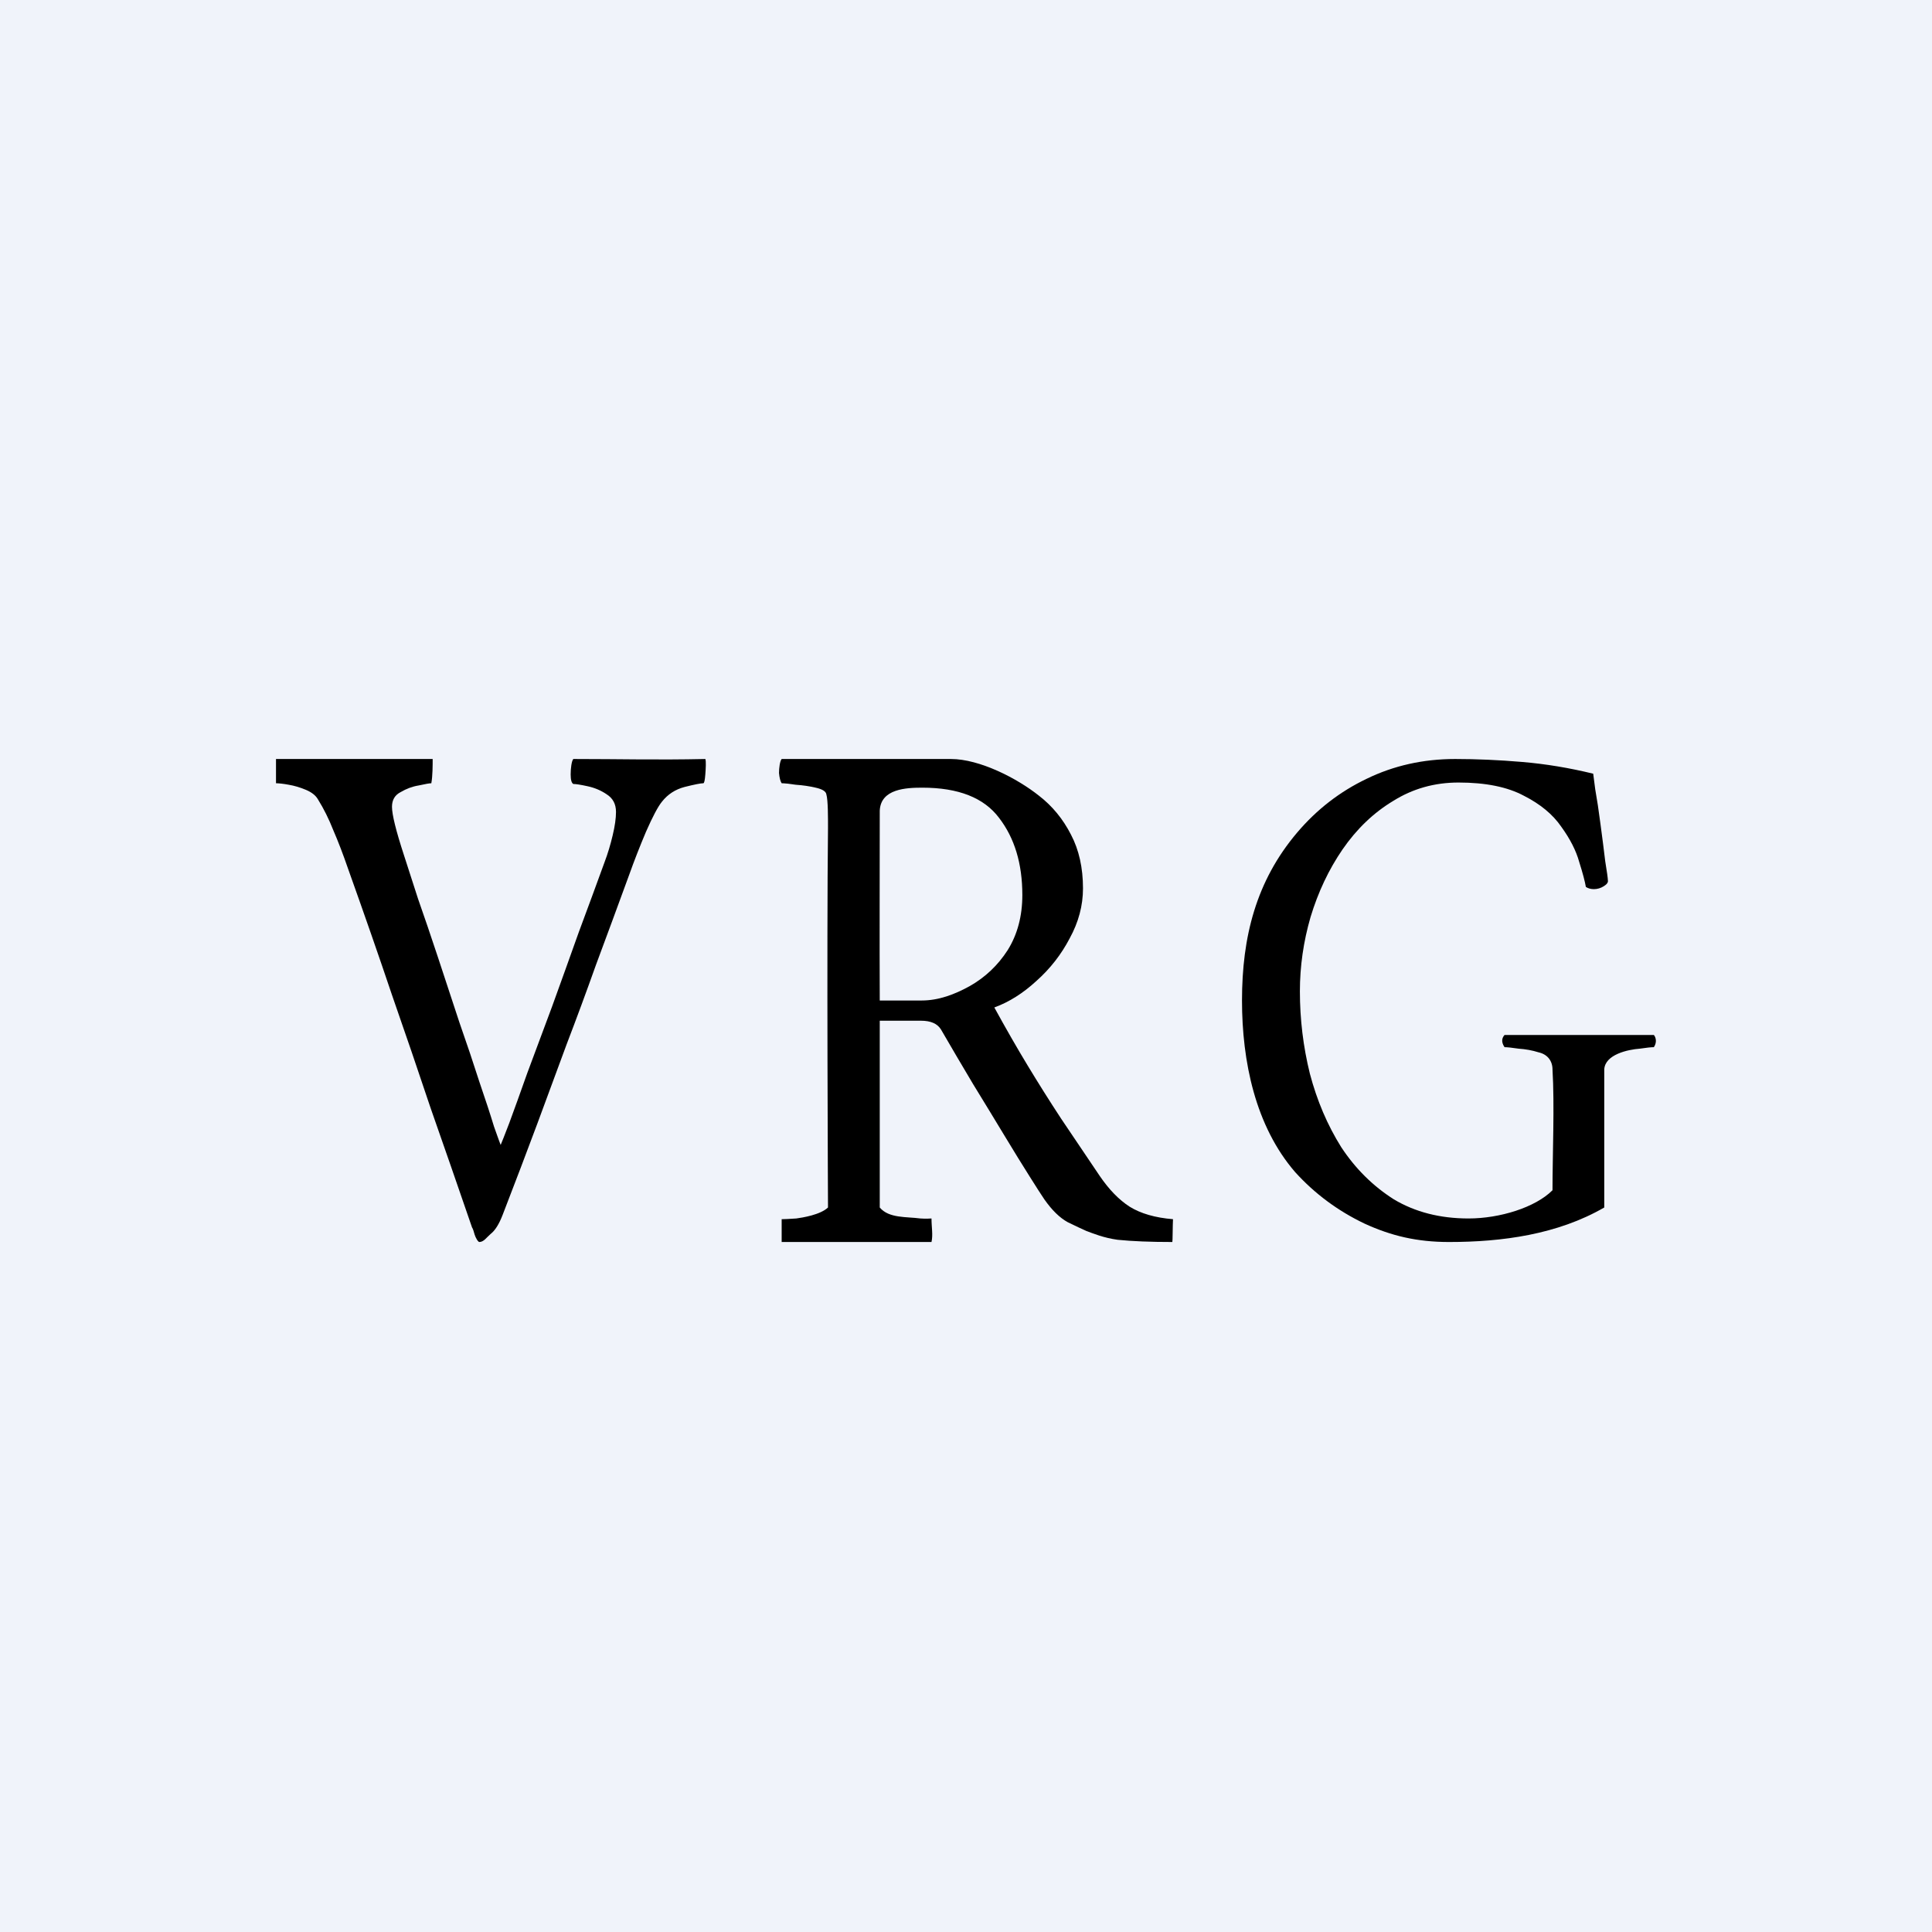
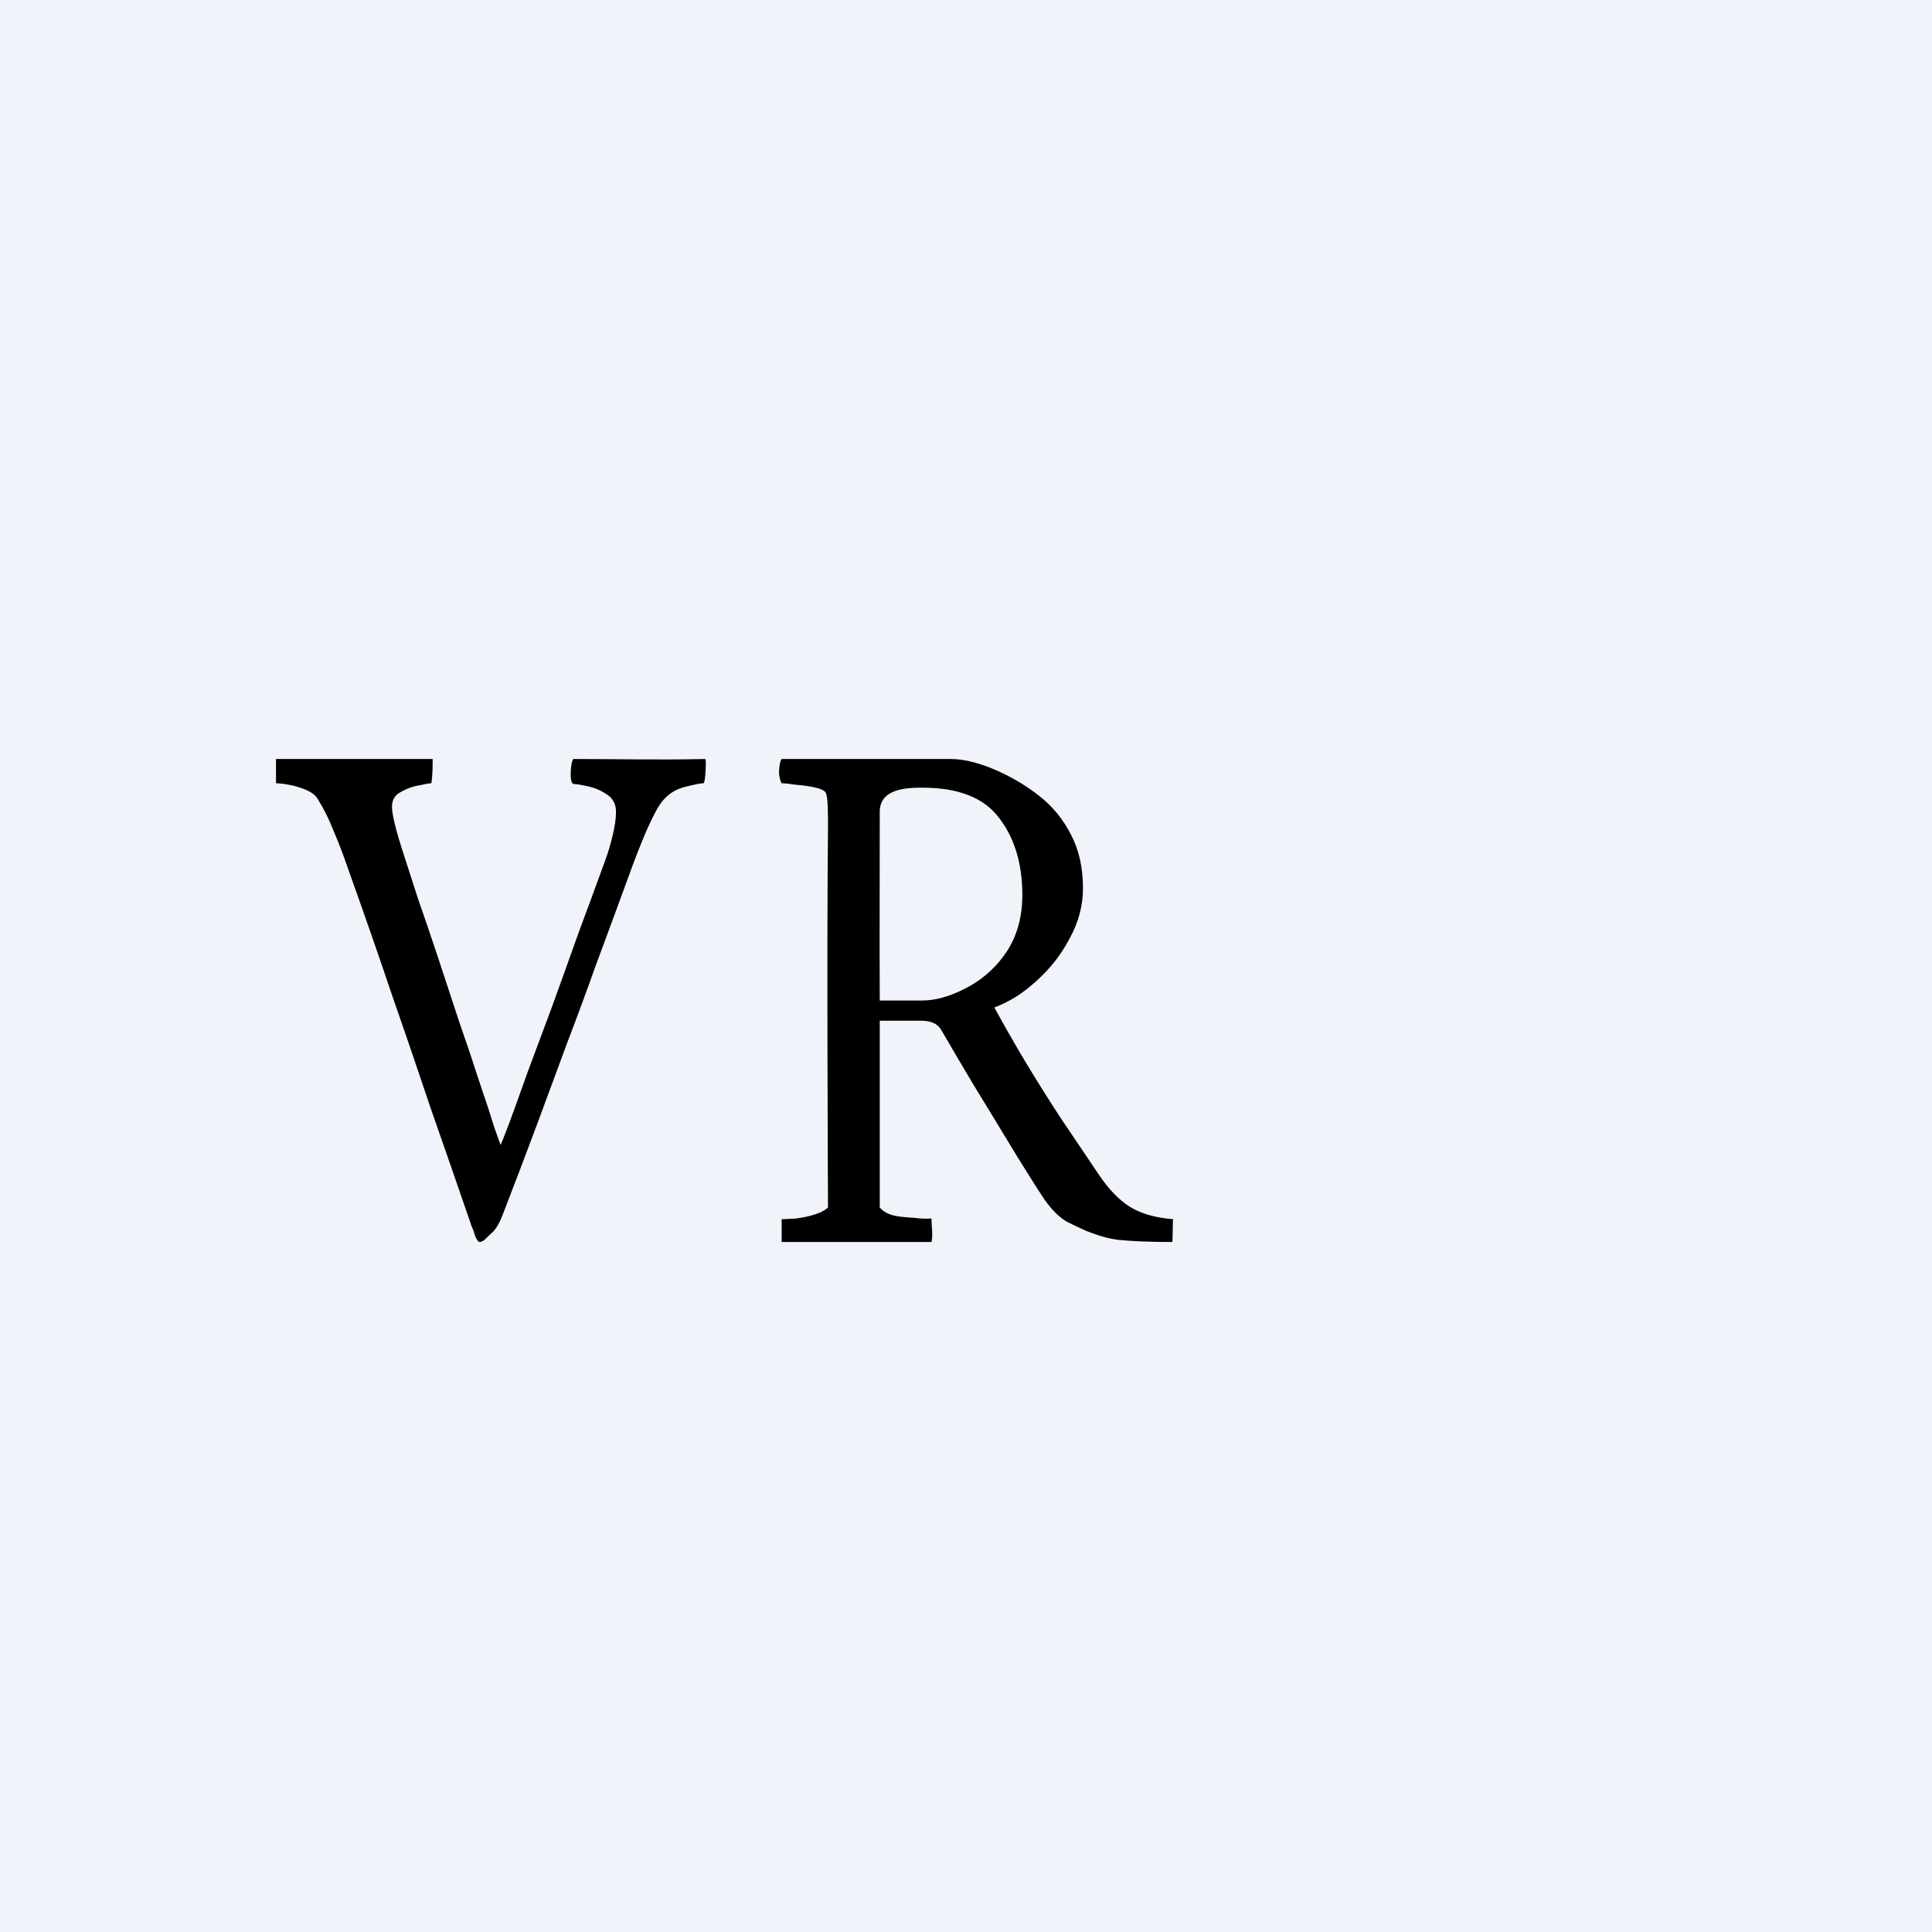
<svg xmlns="http://www.w3.org/2000/svg" width="56" height="56" viewBox="0 0 56 56" fill="none">
  <rect width="56" height="56" fill="#F0F3FA" />
  <path d="M12.541 22C12.541 22.172 12.541 22.5 12.502 22.703C12.451 22.703 12.328 22.724 12.135 22.767C11.955 22.796 11.781 22.86 11.614 22.959C11.446 23.044 11.362 23.186 11.362 23.385C11.362 23.612 11.478 24.081 11.71 24.791C11.813 25.104 11.948 25.523 12.116 26.049C12.296 26.56 12.489 27.128 12.696 27.753C12.902 28.378 13.108 29.004 13.314 29.629C13.533 30.254 13.726 30.829 13.894 31.355C14.074 31.88 14.216 32.313 14.319 32.654C14.435 32.981 14.499 33.159 14.512 33.187C14.538 33.13 14.621 32.917 14.763 32.548C14.905 32.164 15.079 31.681 15.285 31.099C15.504 30.517 15.742 29.877 16 29.181C16.258 28.471 16.515 27.753 16.773 27.029C17.043 26.304 17.294 25.622 17.526 24.983C17.617 24.742 17.694 24.486 17.758 24.216C17.823 23.946 17.855 23.719 17.855 23.534C17.855 23.307 17.765 23.137 17.584 23.023C17.417 22.909 17.23 22.831 17.024 22.788C16.831 22.746 16.695 22.724 16.618 22.724C16.567 22.696 16.541 22.604 16.541 22.448C16.541 22.277 16.567 22.057 16.618 22C18 22 19 22.031 20.444 22C20.47 22.057 20.457 22.277 20.444 22.448C20.431 22.618 20.412 22.703 20.386 22.703C20.309 22.703 20.129 22.739 19.845 22.81C19.575 22.881 19.356 23.023 19.188 23.236C19.072 23.378 18.918 23.669 18.724 24.11C18.544 24.536 18.383 24.948 18.241 25.346C17.893 26.297 17.572 27.171 17.275 27.966C16.992 28.762 16.708 29.529 16.425 30.268C16.154 31.007 15.871 31.774 15.575 32.569C15.278 33.365 14.944 34.246 14.57 35.212C14.467 35.481 14.351 35.666 14.222 35.766C14.106 35.865 14.022 36 13.894 36C13.855 36 13.784 35.872 13.758 35.787C13.733 35.688 13.707 35.616 13.681 35.574C13.256 34.338 12.857 33.187 12.483 32.122C12.122 31.042 11.749 29.948 11.362 28.84C10.989 27.732 10.564 26.51 10.087 25.175C9.945 24.763 9.804 24.394 9.662 24.067C9.533 23.74 9.385 23.442 9.217 23.172C9.153 23.058 9.037 22.966 8.87 22.895C8.702 22.824 8.535 22.774 8.367 22.746C8.213 22.717 8.077 22.703 8 22.703C8 22.5 8 22 8 22C9.481 22 11 22 12.541 22Z" fill="black" />
  <path d="M27.565 22C28.394 22 29.483 22.56 30.116 23.065C30.503 23.364 30.812 23.74 31.044 24.195C31.275 24.635 31.391 25.154 31.391 25.75C31.391 26.248 31.262 26.731 31.005 27.199C30.76 27.668 30.438 28.08 30.039 28.435C29.652 28.791 29.247 29.046 28.821 29.202C29.156 29.813 29.478 30.374 29.788 30.886C30.097 31.397 30.419 31.909 30.754 32.42C31.089 32.917 31.462 33.471 31.874 34.082C32.145 34.48 32.435 34.778 32.744 34.977C33.066 35.176 33.485 35.297 34 35.339C33.99 35.5 33.99 36 33.981 36C33.349 36 32.821 35.979 32.396 35.936C31.984 35.879 31.681 35.751 31.488 35.68C31.359 35.623 31.179 35.538 30.947 35.425C30.715 35.297 30.49 35.077 30.271 34.764C30.193 34.65 30.052 34.43 29.846 34.103C29.639 33.777 29.395 33.379 29.111 32.91C28.828 32.441 28.525 31.944 28.203 31.419C27.881 30.879 27.572 30.353 27.276 29.842C27.172 29.671 26.979 29.586 26.696 29.586H25.5C25.5 31.213 25.5 33.373 25.5 35C25.766 35.318 26.274 35.263 26.677 35.318C26.883 35.332 26.923 35.318 27 35.318C27 35.574 27.047 35.787 27 36C25.388 36 23.99 36 22.657 36C22.657 35.787 22.657 35.574 22.657 35.339C22.735 35.339 22.876 35.332 23.082 35.318C23.257 35.294 23.776 35.213 24 35C24 35 23.961 27.295 24 24C24 23.716 24.003 23.193 23.952 23.023C23.939 22.938 23.836 22.874 23.643 22.831C23.462 22.788 23.269 22.76 23.063 22.746C22.87 22.717 22.735 22.703 22.657 22.703C22.619 22.646 22.593 22.547 22.58 22.405C22.58 22.263 22.606 22.057 22.657 22C24.49 22 25.923 22 27.565 22ZM29.633 25.942C29.633 25.033 29.407 24.287 28.957 23.705C28.519 23.122 27.778 22.831 26.735 22.831C26.271 22.831 25.526 22.861 25.5 23.5C25.5 25.272 25.492 27.228 25.5 29H26.715C27.205 29 27.668 28.826 28.106 28.584C28.557 28.329 28.924 27.981 29.208 27.54C29.491 27.086 29.633 26.553 29.633 25.942Z" fill="black" />
-   <path d="M45 31C45 30.74 44.845 30.557 44.595 30.502C44.415 30.445 44.222 30.41 44.016 30.396C43.822 30.367 43.687 30.353 43.61 30.353C43.491 30.179 43.553 30.063 43.61 30C45.07 30 46.453 30 47.938 30C47.985 30.051 48.043 30.198 47.938 30.353C47.861 30.353 47.726 30.367 47.532 30.396C47.188 30.421 46.521 30.564 46.5 31C46.5 31.813 46.5 34.382 46.5 35C45.145 35.783 43.539 36 42 36C41.072 36 40.325 35.822 39.552 35.467C38.779 35.098 38.109 34.601 37.542 33.976C36.385 32.64 36 30.76 36 29C36 27.162 36.405 25.539 37.6 24.131C38.167 23.463 38.837 22.945 39.61 22.575C40.396 22.192 41.252 22 42.18 22C42.798 22 43.442 22.028 44.112 22.085C44.795 22.142 45.484 22.256 46.18 22.426C46.18 22.426 46.199 22.575 46.238 22.874C46.289 23.158 46.341 23.499 46.392 23.896C46.444 24.28 46.489 24.635 46.528 24.962C46.579 25.274 46.605 25.459 46.605 25.516C46.618 25.573 46.579 25.63 46.489 25.686C46.399 25.743 46.302 25.772 46.199 25.772C46.109 25.772 46.032 25.75 45.967 25.708C45.941 25.552 45.877 25.31 45.774 24.983C45.684 24.657 45.51 24.316 45.252 23.96C45.008 23.605 44.647 23.307 44.17 23.065C43.694 22.81 43.062 22.682 42.276 22.682C41.581 22.682 40.95 22.86 40.383 23.215C39.816 23.556 39.326 24.024 38.914 24.621C38.515 25.203 38.206 25.857 37.987 26.581C37.781 27.292 37.678 28.009 37.678 28.734C37.678 29.543 37.774 30.339 37.967 31.12C38.173 31.902 38.476 32.612 38.876 33.251C39.288 33.876 39.797 34.38 40.402 34.764C41.02 35.133 41.742 35.318 42.566 35.318C43.472 35.318 44.5 35 45 34.5C45 33.475 45.062 32.025 45 31Z" fill="black" />
</svg>